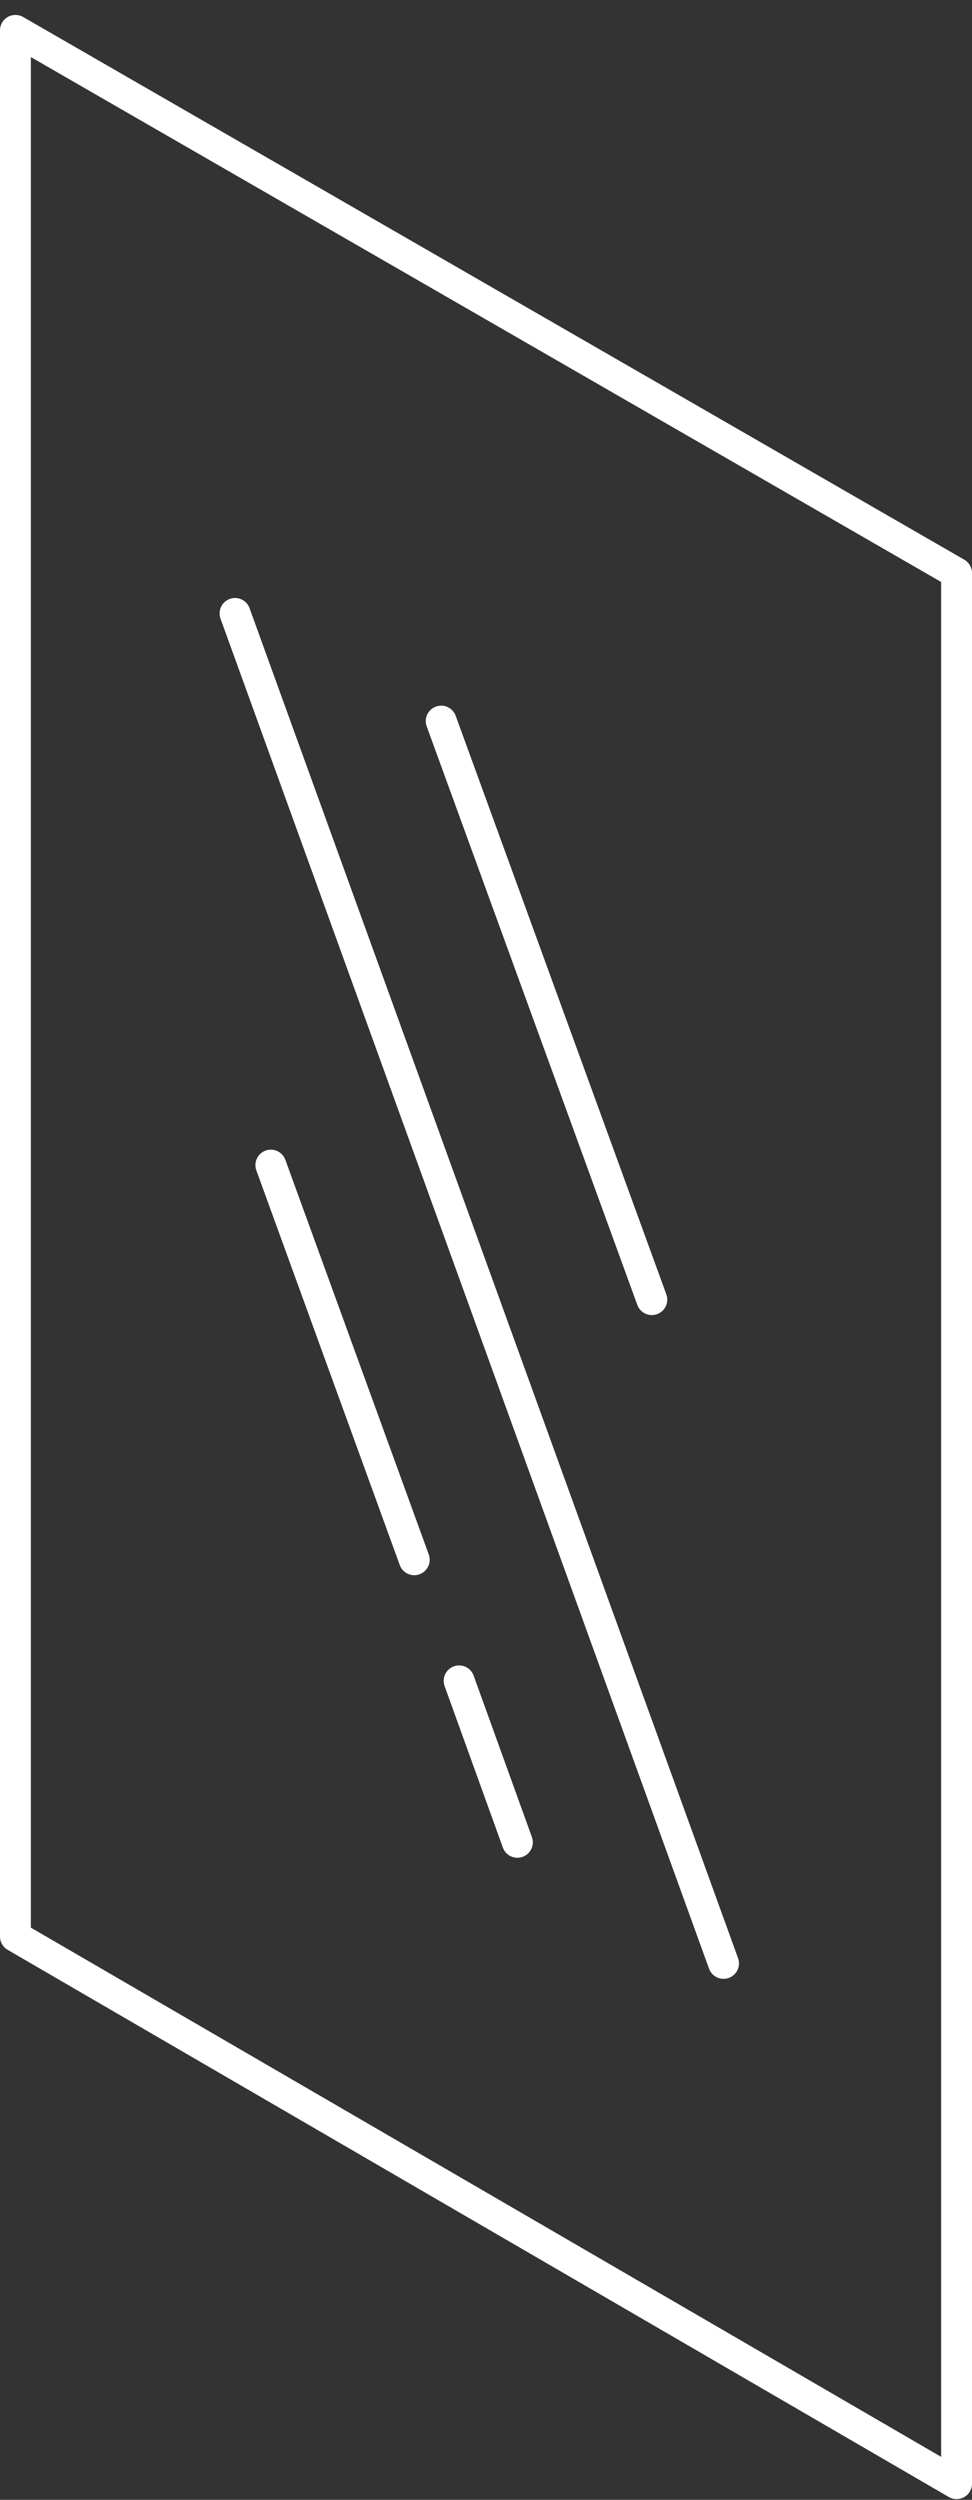
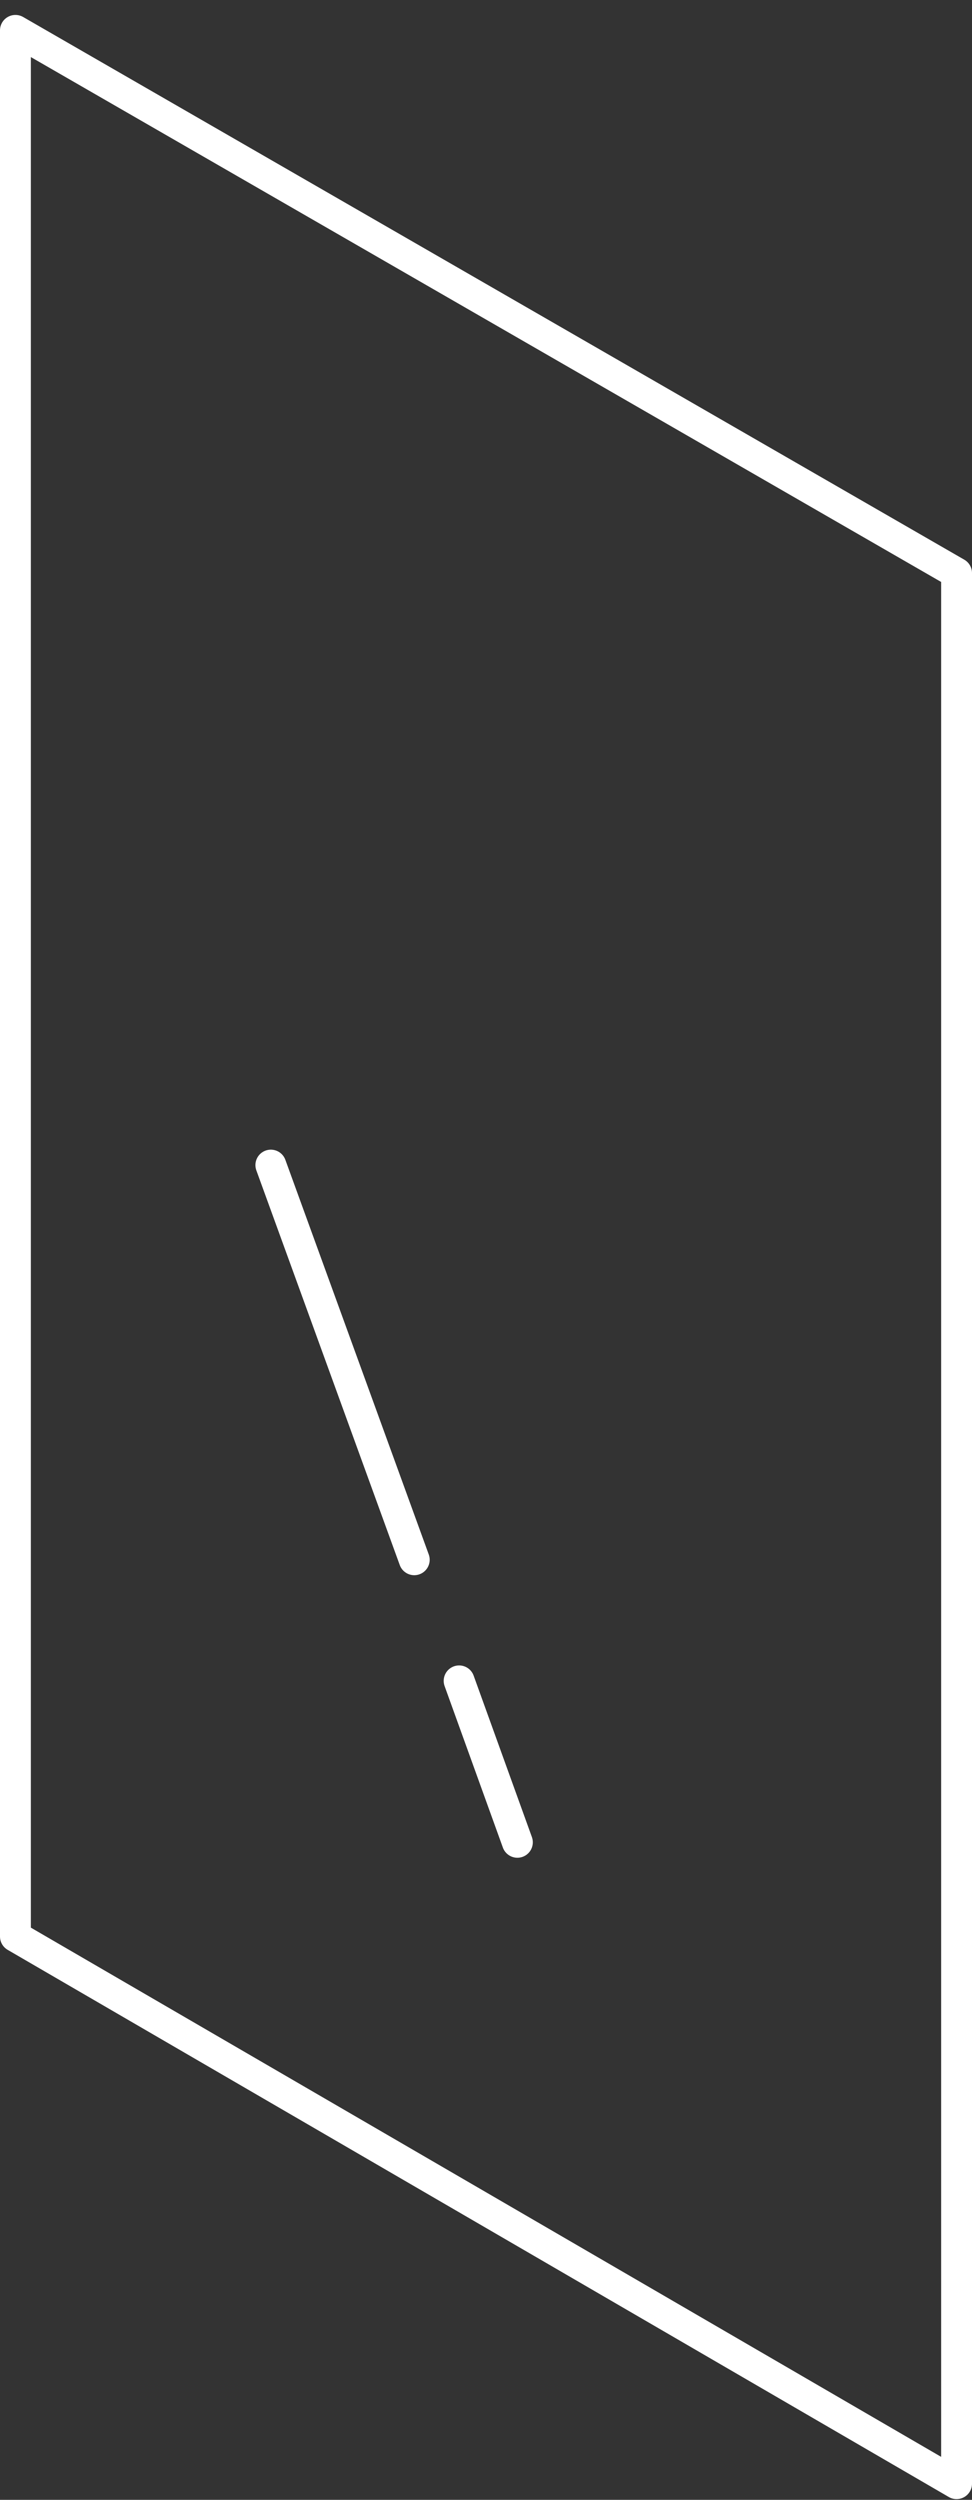
<svg xmlns="http://www.w3.org/2000/svg" width="63" height="162" viewBox="0 0 63 162" fill="none">
  <rect x="0" y="0" width="63" height="162" fill="#333333" stroke="none" />
  <path d="M1 125.494V1.968L62 37.136V160.953L1 125.494Z" stroke="white" stroke-width="2" stroke-miterlimit="10" stroke-linecap="round" stroke-linejoin="round" />
-   <path d="M15.234 39.752L46.896 127.238" stroke="white" stroke-width="2" stroke-miterlimit="10" stroke-linecap="round" stroke-linejoin="round" />
-   <path d="M28.596 46.73L42.248 84.223" stroke="white" stroke-width="2" stroke-miterlimit="10" stroke-linecap="round" stroke-linejoin="round" />
  <path d="M29.758 108.927L33.534 119.39" stroke="white" stroke-width="2" stroke-miterlimit="10" stroke-linecap="round" stroke-linejoin="round" />
  <path d="M17.555 75.503L26.85 101.08" stroke="white" stroke-width="2" stroke-miterlimit="10" stroke-linecap="round" stroke-linejoin="round" />
</svg>